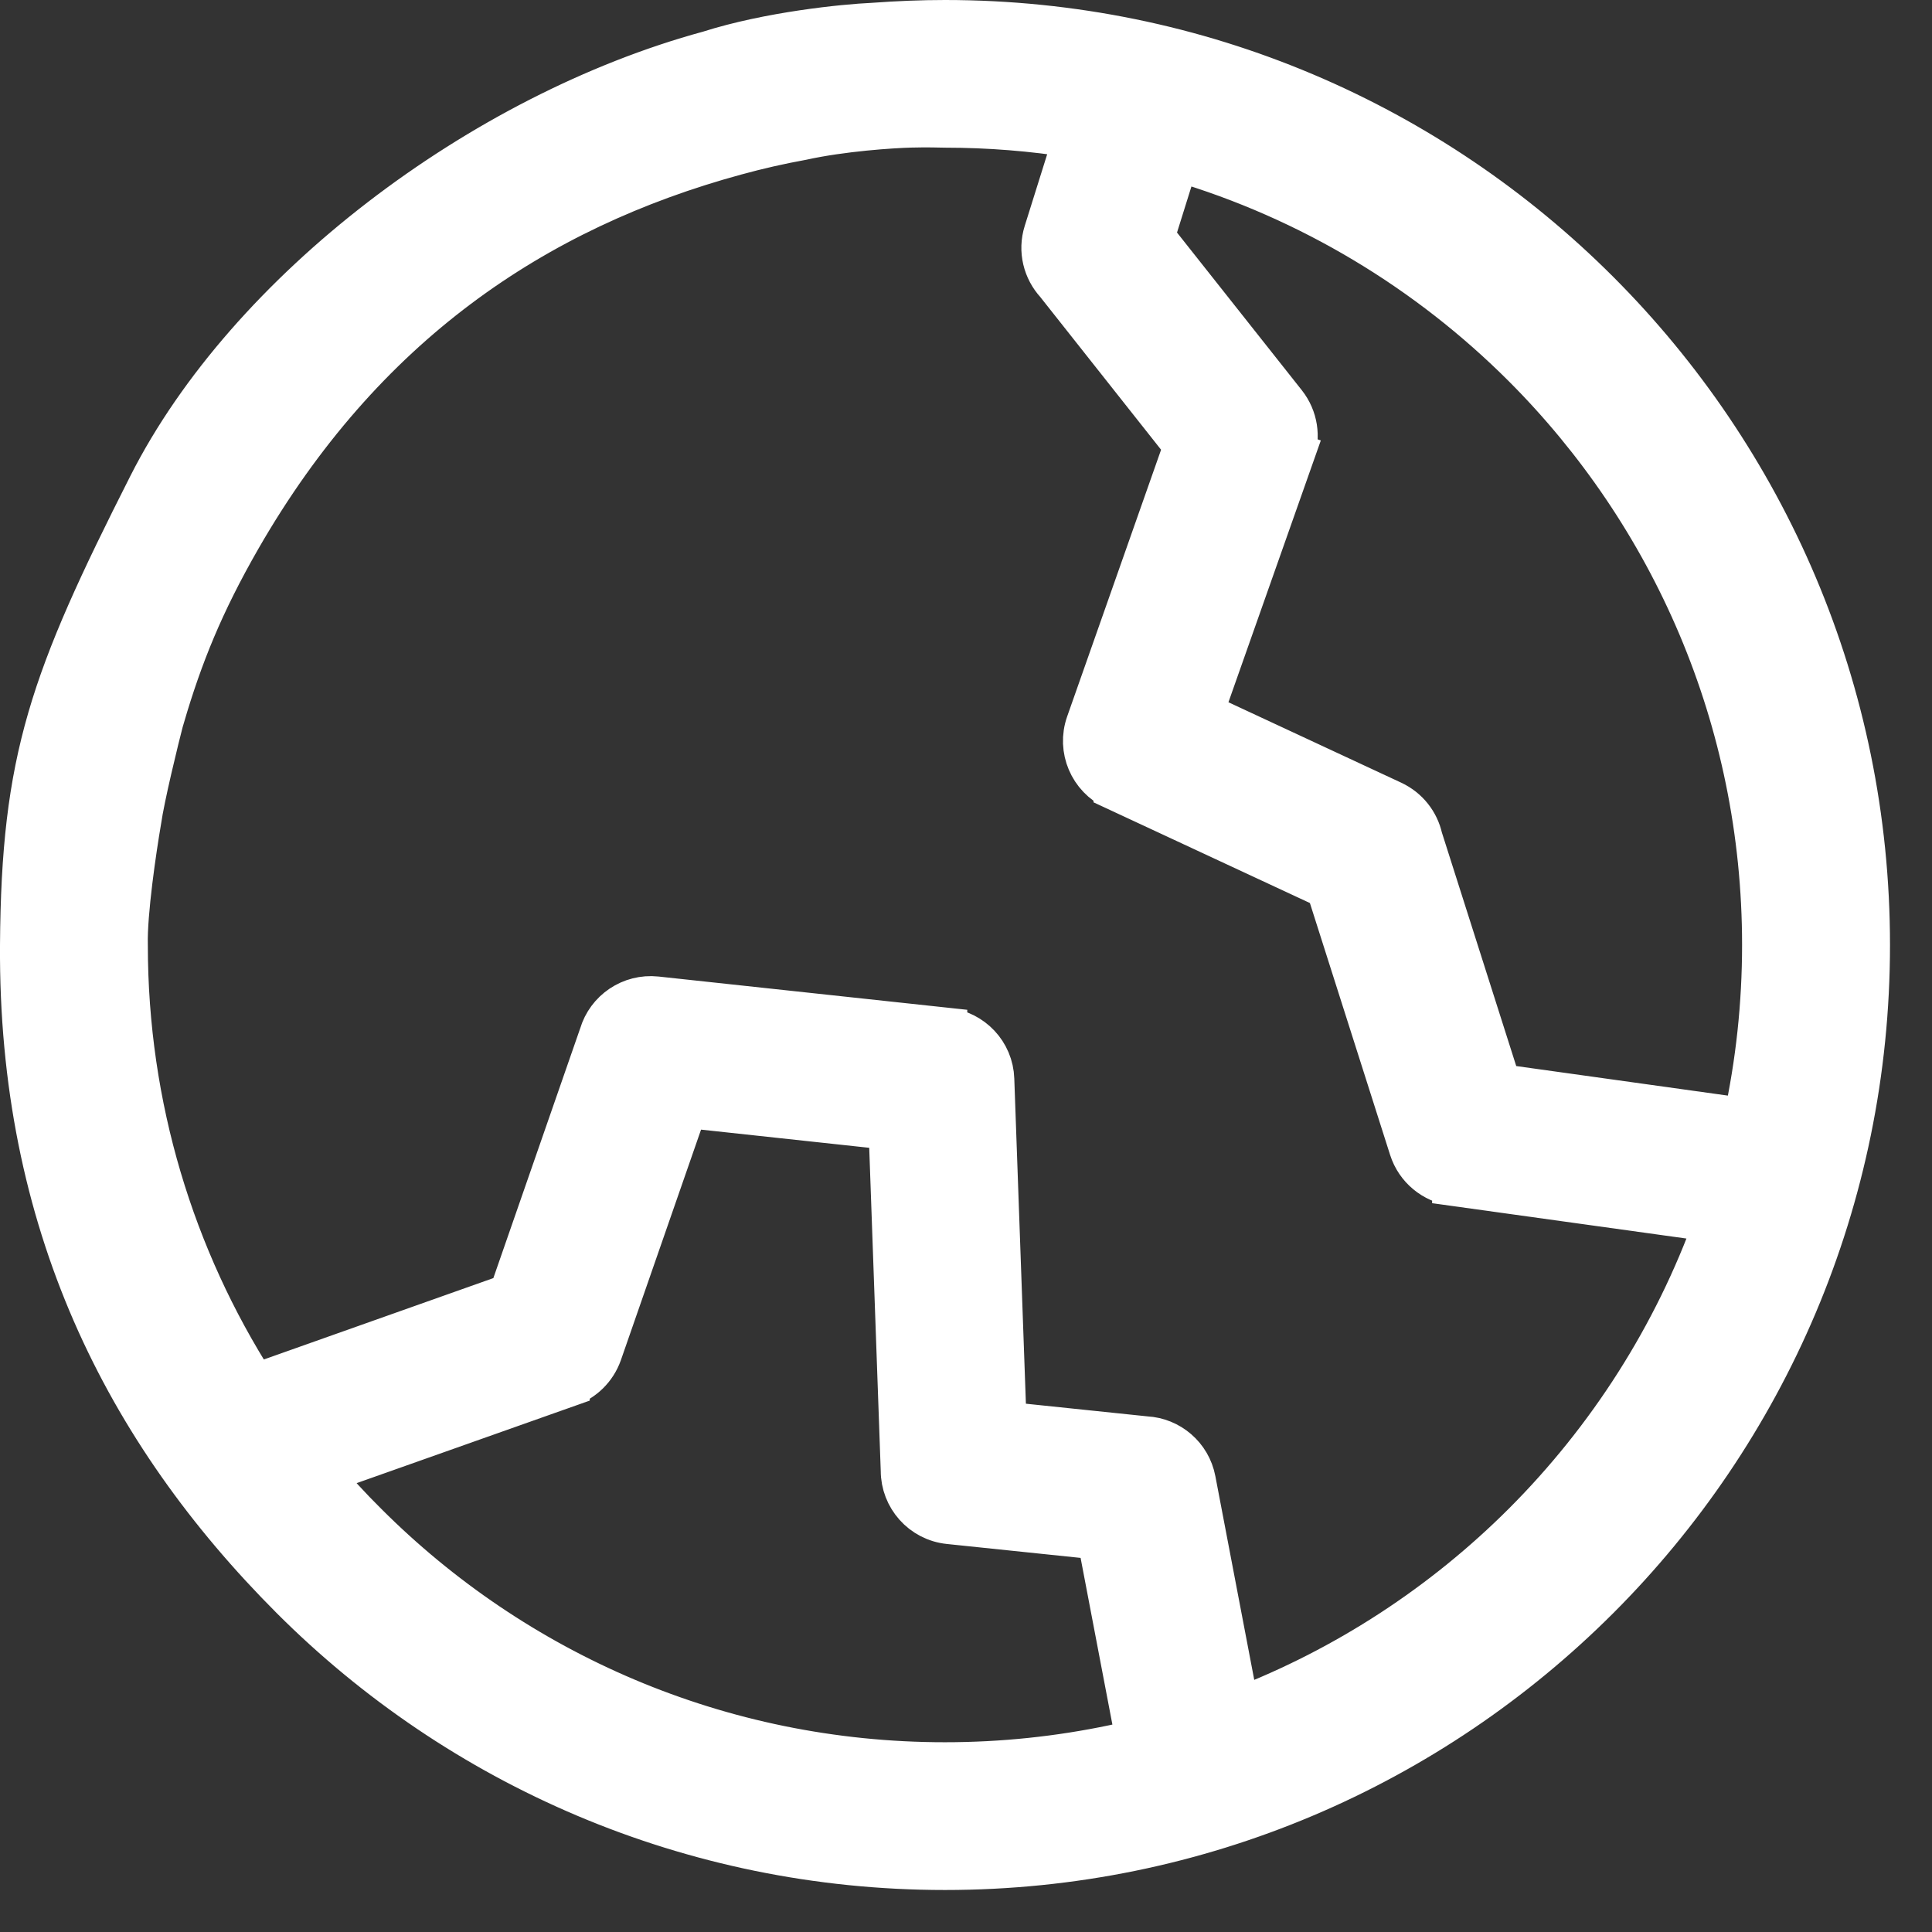
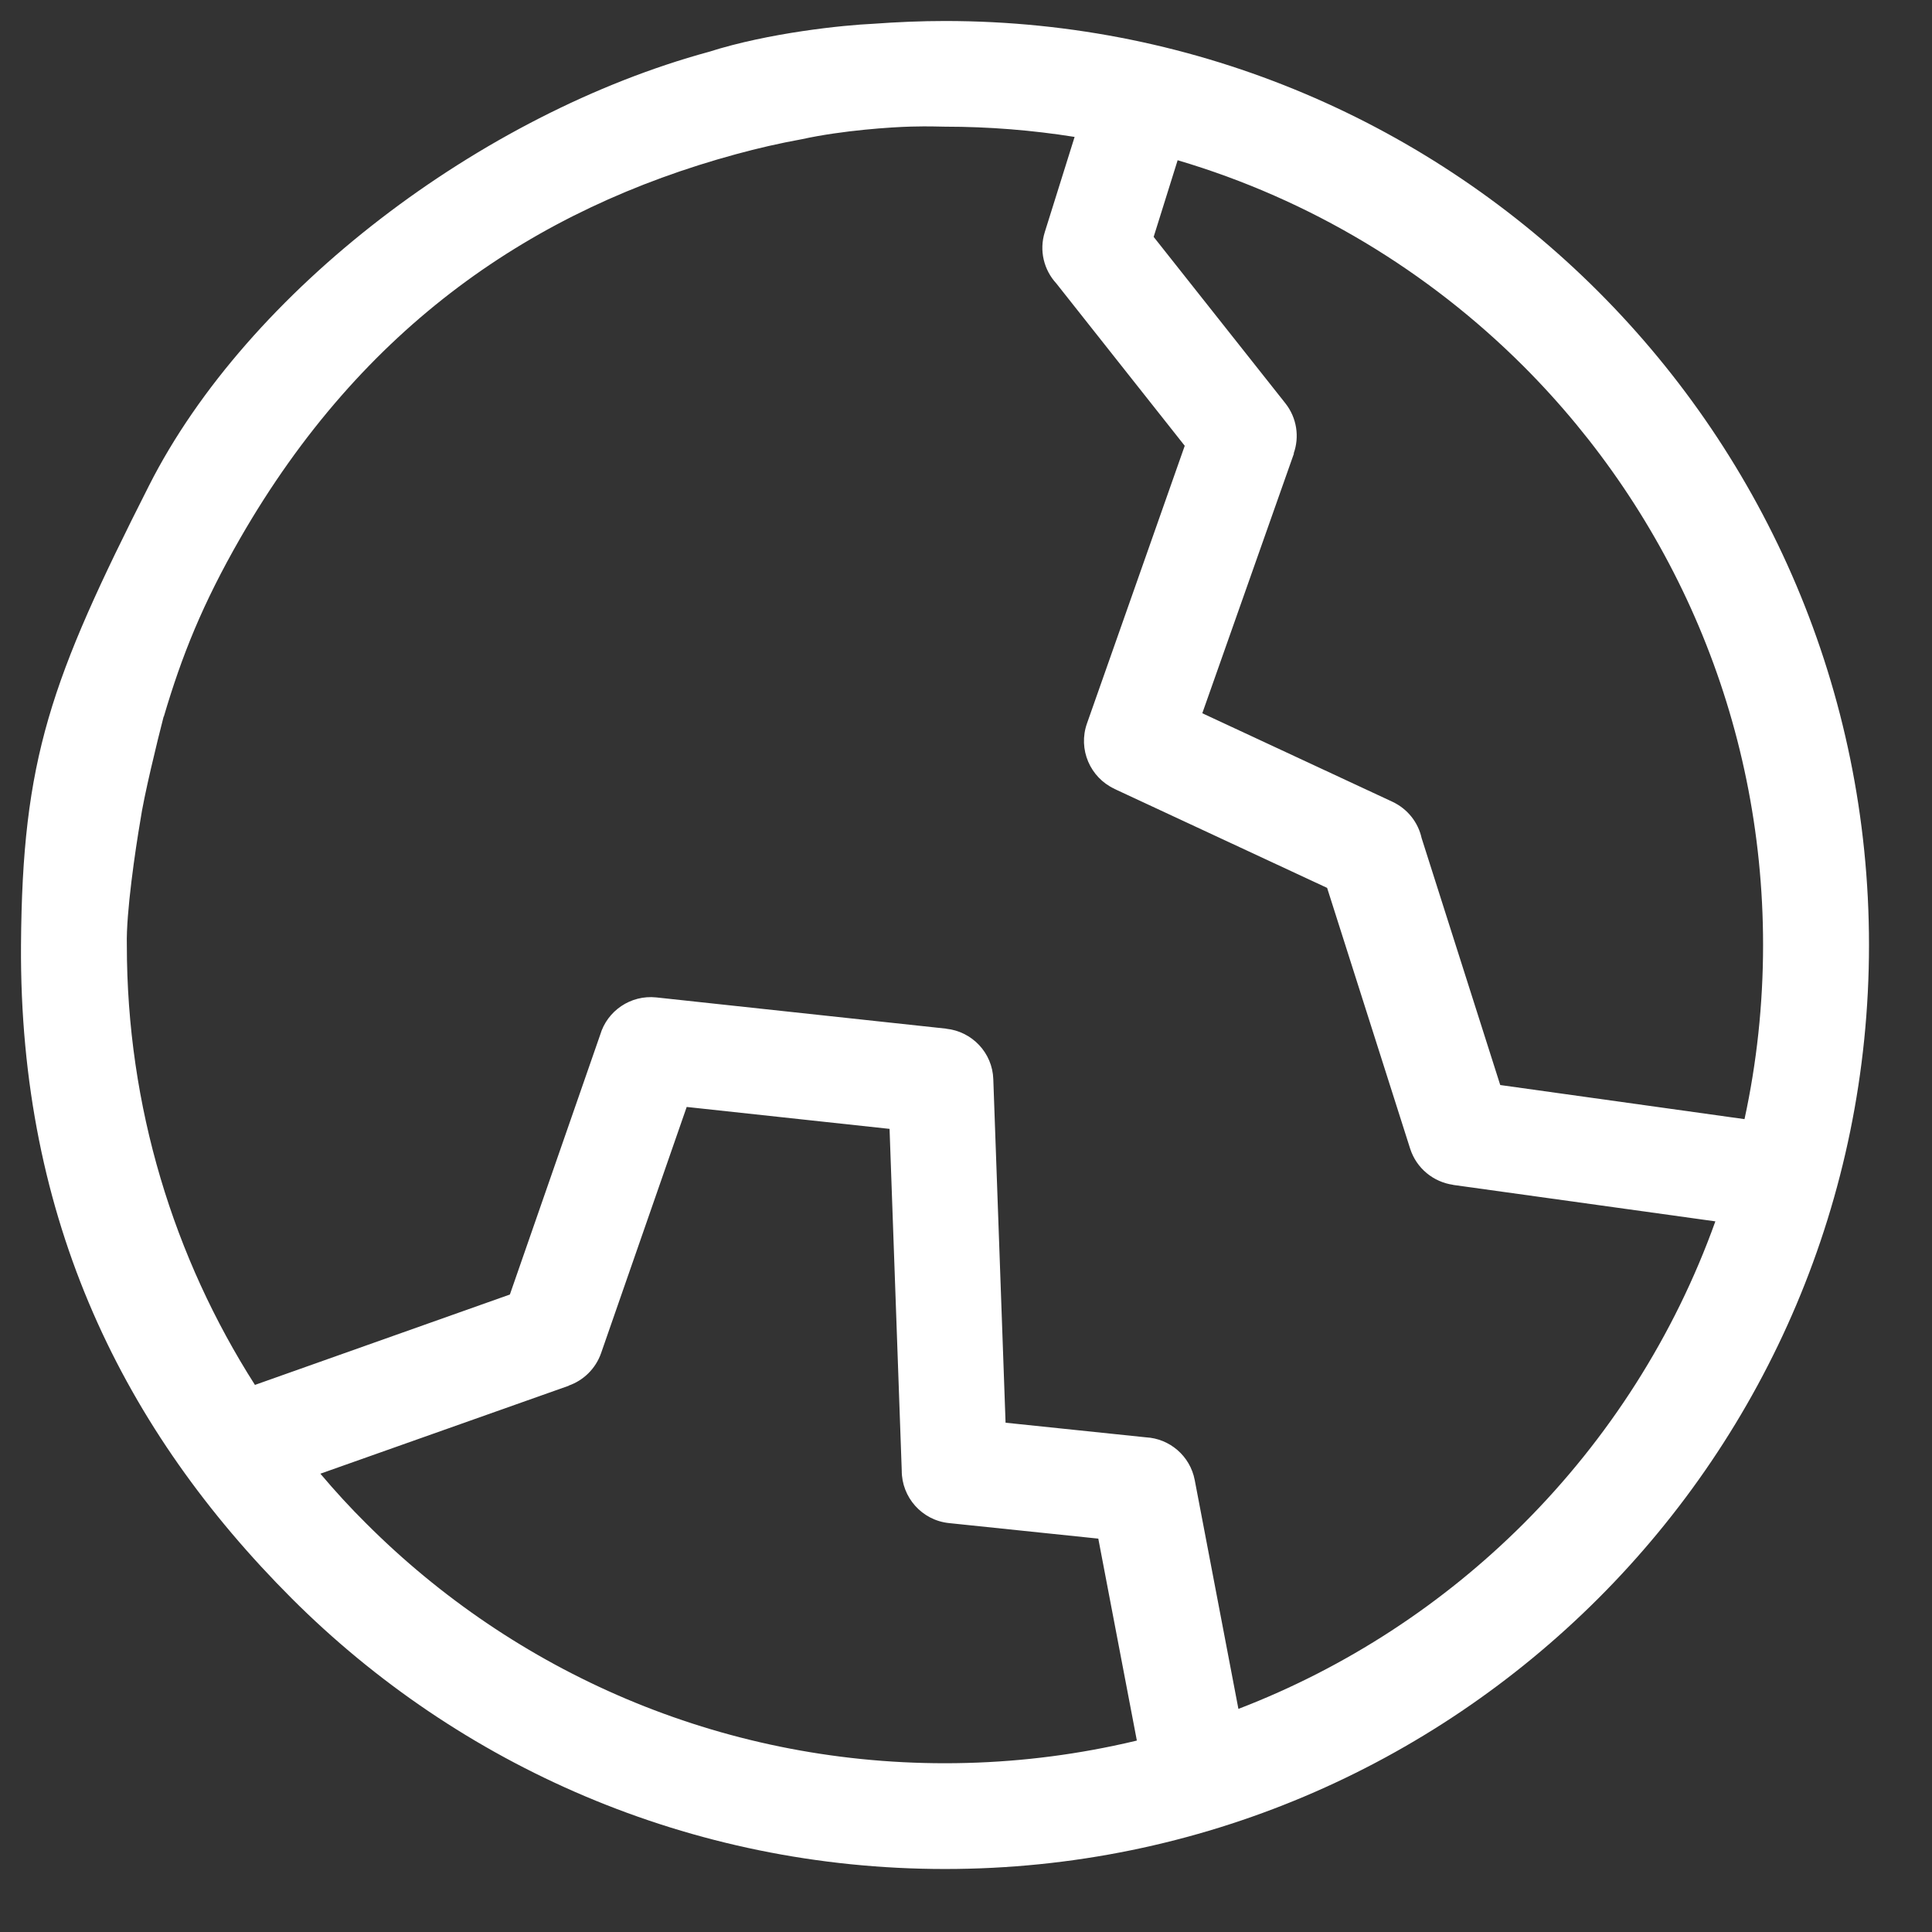
<svg xmlns="http://www.w3.org/2000/svg" width="23" height="23" viewBox="0 0 23 23" fill="none">
  <rect x="0" y="0" width="23" height="23" fill="#333333" stroke="none" />
  <path fill-rule="evenodd" clip-rule="evenodd" d="M0.25 11.25C0.229 14.54 1.482 17.036 3.472 19.028C5.463 21.019 8.214 22.25 11.25 22.25C14.287 22.25 17.036 21.019 19.028 19.028C21.019 17.038 22.25 14.287 22.25 11.25C22.25 8.213 21.019 5.464 19.028 3.472C17.038 1.481 14.287 0.25 11.25 0.25C10.97 0.25 10.685 0.262 10.398 0.283C10.043 0.299 9.155 0.389 8.439 0.617C5.729 1.355 2.951 3.457 1.775 5.779C0.599 8.101 0.265 9.031 0.25 11.25ZM11.249 1.508C11.171 1.508 11.078 1.501 10.846 1.507C10.614 1.513 10.03 1.551 9.547 1.657C9.283 1.705 9.02 1.765 8.761 1.836C6.362 2.489 4.317 3.875 2.86 6.407C2.411 7.189 2.164 7.806 1.95 8.532L1.948 8.531C1.872 8.825 1.711 9.485 1.67 9.773C1.613 10.106 1.5 10.867 1.51 11.25C1.51 13.178 2.07 14.975 3.035 16.487L6.07 15.411L7.145 12.319C7.229 12.034 7.507 11.842 7.813 11.874L11.265 12.246L11.265 12.247C11.571 12.279 11.815 12.532 11.825 12.848L11.971 16.937L13.642 17.111C13.923 17.126 14.168 17.331 14.223 17.62L14.743 20.344C16.029 19.85 17.183 19.092 18.14 18.136C19.144 17.131 19.931 15.907 20.421 14.54L17.299 14.106L17.299 14.105C17.067 14.072 16.863 13.911 16.787 13.673L15.799 10.57L13.268 9.392L13.268 9.391C12.977 9.256 12.832 8.92 12.94 8.613L14.104 5.307L12.575 3.374C12.429 3.215 12.368 2.985 12.438 2.763L12.793 1.63C12.29 1.55 11.775 1.508 11.249 1.508ZM4.361 18.138C6.123 19.901 8.559 20.991 11.249 20.991C11.938 20.991 12.61 20.919 13.258 20.783C13.35 20.764 13.443 20.743 13.534 20.721L13.075 18.317L11.298 18.132C10.975 18.099 10.734 17.825 10.735 17.506L10.59 13.439L8.175 13.178L7.155 16.111C7.089 16.297 6.944 16.434 6.771 16.495L6.771 16.497L3.814 17.544C3.987 17.749 4.17 17.949 4.361 18.138ZM18.137 4.36C17.005 3.229 15.597 2.374 14.021 1.908L14.02 1.906L13.734 2.82L15.302 4.801C15.44 4.976 15.471 5.202 15.401 5.398L15.404 5.399L14.313 8.491L16.575 9.544C16.759 9.63 16.883 9.792 16.924 9.977L17.86 12.917L20.768 13.323C20.913 12.655 20.989 11.96 20.989 11.249C20.989 8.559 19.9 6.124 18.137 4.36Z" fill="white" />
-   <path d="M13.534 20.721L13.534 20.723L13.075 18.317M13.534 20.721L13.075 18.317M13.534 20.721C13.443 20.743 13.35 20.764 13.258 20.783C12.61 20.919 11.938 20.991 11.249 20.991C8.559 20.991 6.123 19.901 4.361 18.138C4.17 17.949 3.987 17.749 3.814 17.544L6.771 16.497L6.771 16.495C6.944 16.434 7.089 16.297 7.155 16.111L8.175 13.178L10.59 13.439L10.735 17.506C10.734 17.825 10.975 18.099 11.298 18.132L13.075 18.317M10.846 1.507C11.078 1.501 11.171 1.508 11.249 1.508C11.775 1.508 12.29 1.55 12.793 1.63L12.438 2.763C12.368 2.985 12.429 3.215 12.575 3.374L14.104 5.307L12.94 8.613C12.832 8.92 12.977 9.256 13.268 9.391L13.268 9.392L15.799 10.57L16.787 13.673C16.863 13.911 17.067 14.072 17.299 14.105L17.299 14.106L20.421 14.54C19.931 15.907 19.144 17.131 18.14 18.136C17.183 19.092 16.029 19.85 14.743 20.344L14.223 17.62C14.168 17.331 13.923 17.126 13.642 17.111L11.971 16.937L11.825 12.848C11.815 12.532 11.571 12.279 11.265 12.247L11.265 12.246L7.813 11.874C7.507 11.842 7.229 12.034 7.145 12.319L6.07 15.411L3.035 16.487C2.07 14.975 1.51 13.178 1.51 11.25C1.5 10.867 1.613 10.106 1.67 9.773C1.711 9.485 1.872 8.825 1.948 8.531L1.95 8.532C2.164 7.806 2.411 7.189 2.86 6.407C4.317 3.875 6.362 2.489 8.761 1.836C9.02 1.765 9.283 1.705 9.547 1.657C10.03 1.551 10.614 1.513 10.846 1.507ZM0.25 11.25C0.229 14.54 1.482 17.036 3.472 19.028C5.463 21.019 8.214 22.25 11.25 22.25C14.287 22.25 17.036 21.019 19.028 19.028C21.019 17.038 22.25 14.287 22.25 11.25C22.25 8.213 21.019 5.464 19.028 3.472C17.038 1.481 14.287 0.25 11.25 0.25C10.97 0.25 10.685 0.262 10.398 0.283C10.043 0.299 9.155 0.389 8.439 0.617C5.729 1.355 2.951 3.457 1.775 5.779C0.599 8.101 0.265 9.031 0.25 11.25ZM14.021 1.908C15.597 2.374 17.005 3.229 18.137 4.36C19.9 6.124 20.989 8.559 20.989 11.249C20.989 11.96 20.913 12.655 20.768 13.323L17.86 12.917L16.924 9.977C16.883 9.792 16.759 9.63 16.575 9.544L14.313 8.491L15.404 5.399L15.401 5.398C15.471 5.202 15.44 4.976 15.302 4.801L13.734 2.82L14.02 1.906L14.021 1.908Z" stroke="white" stroke-width="0.5" />
</svg>